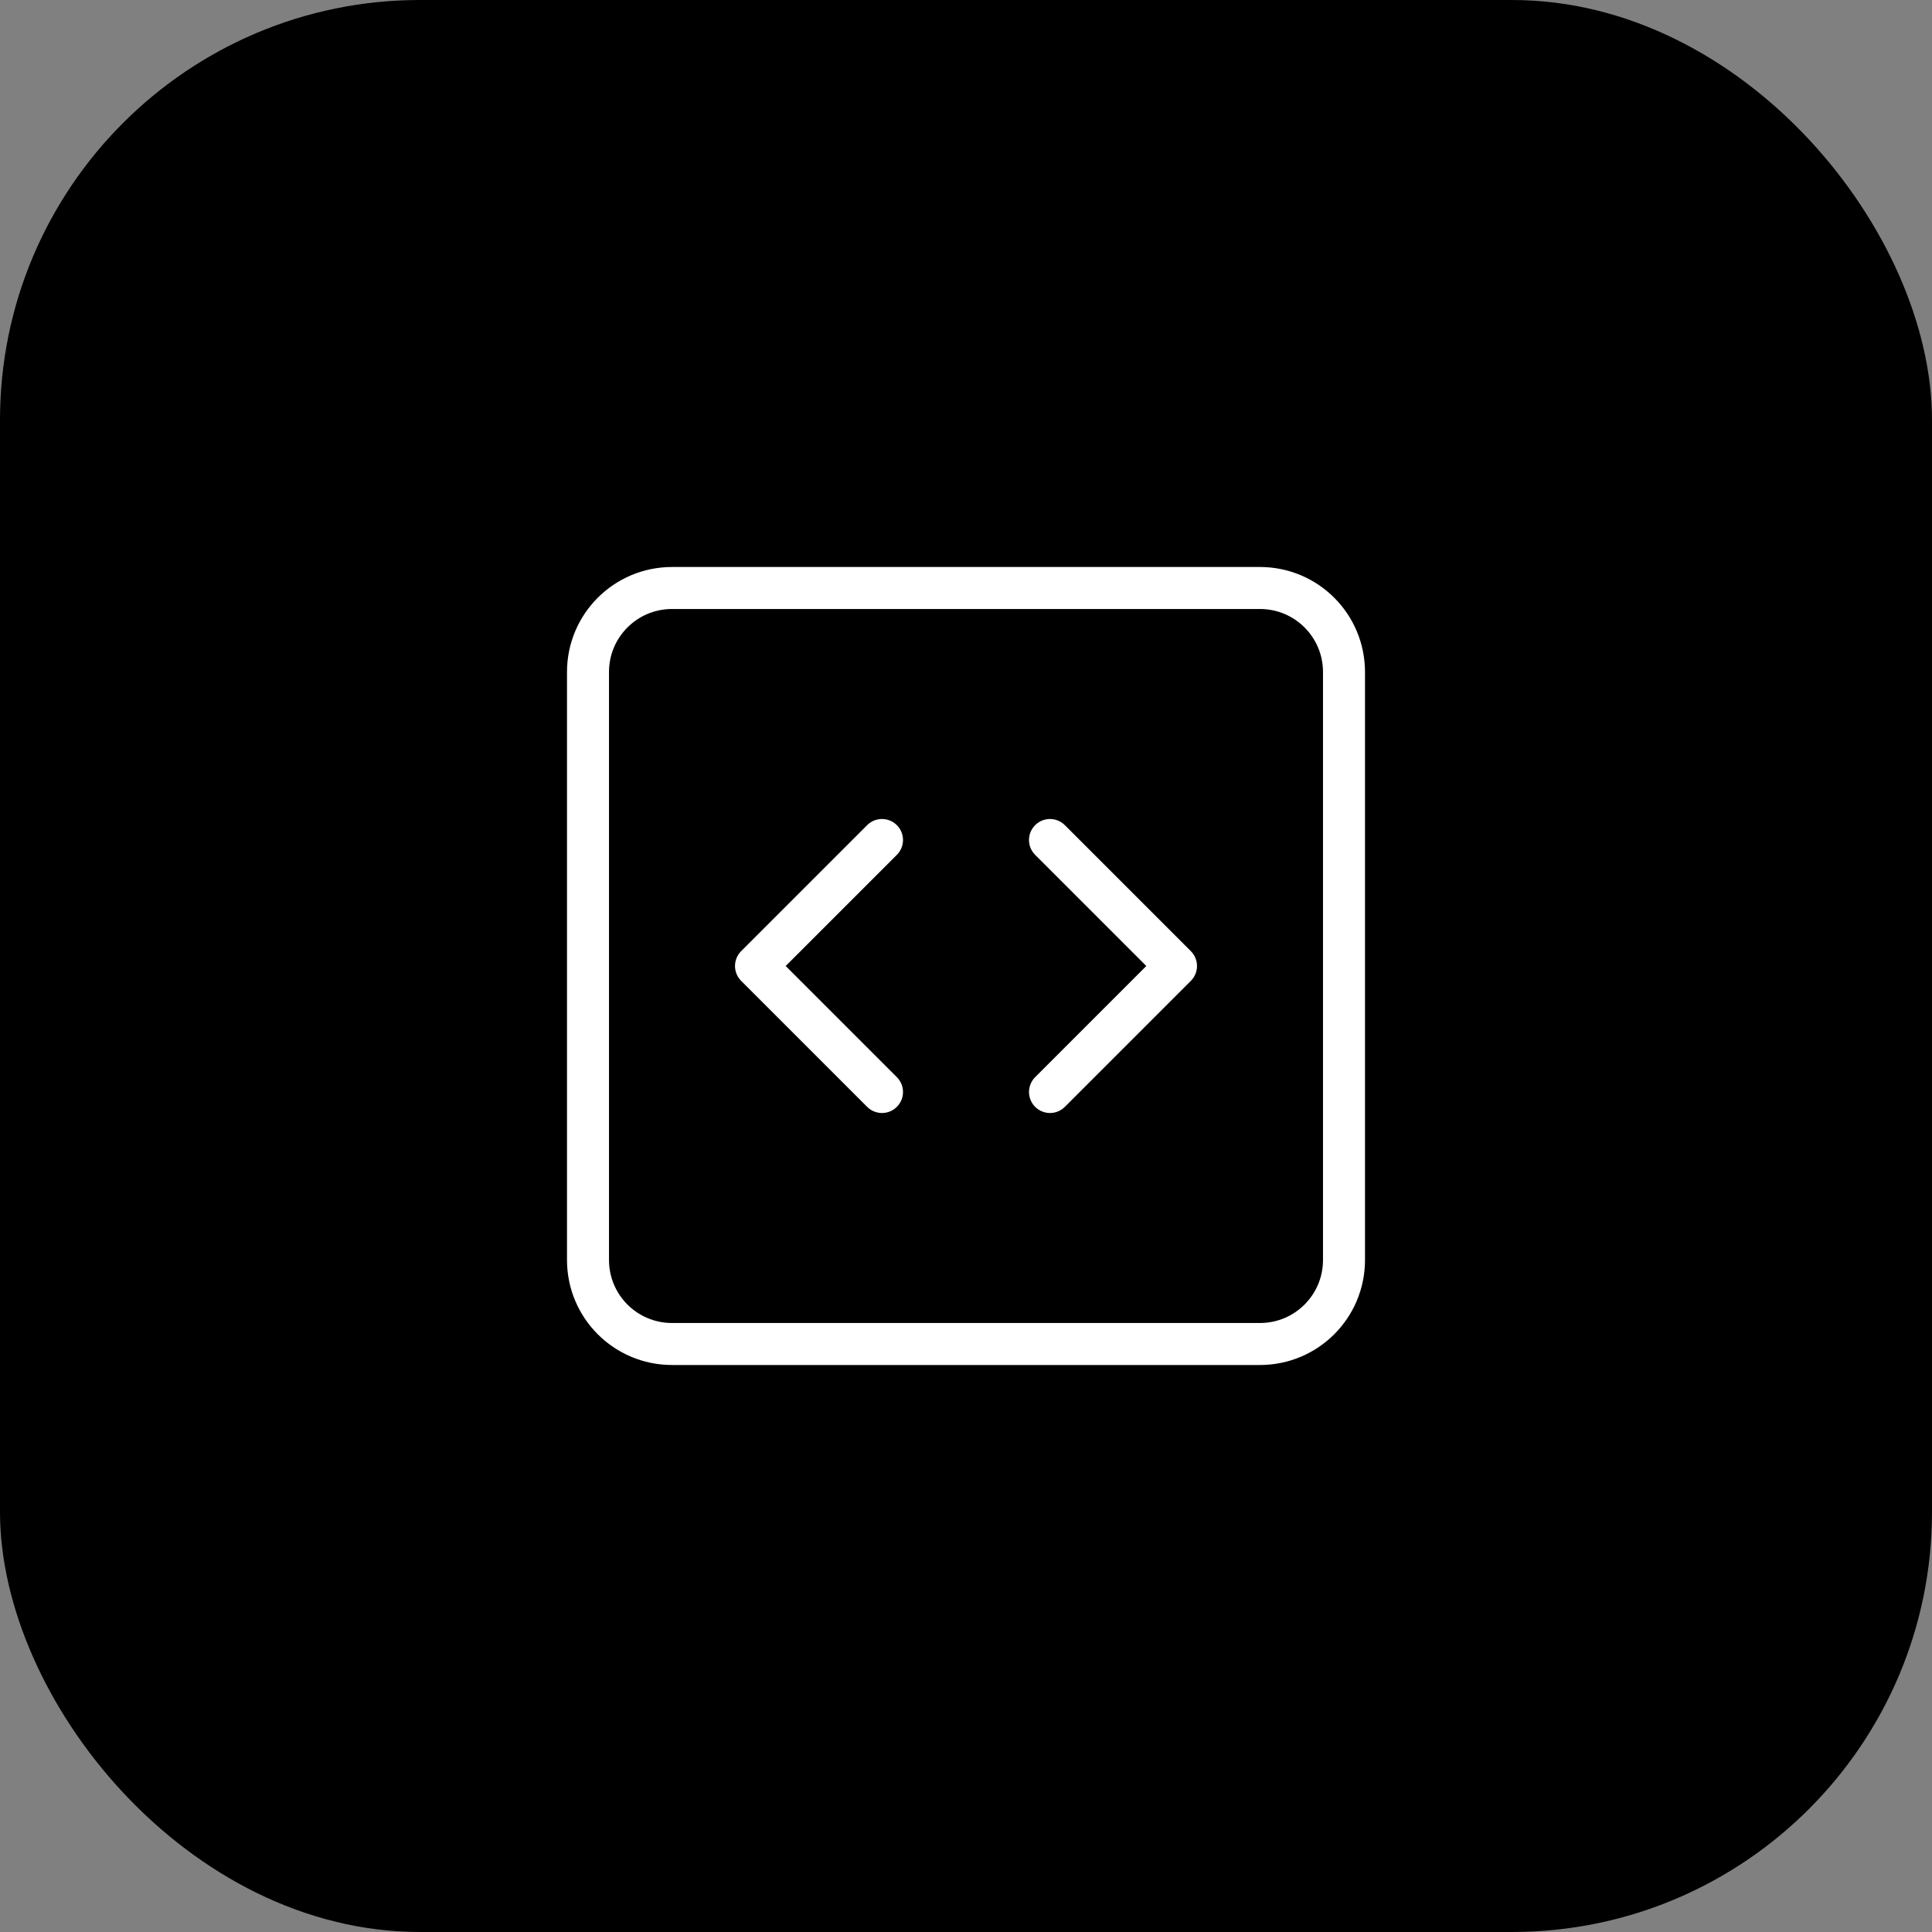
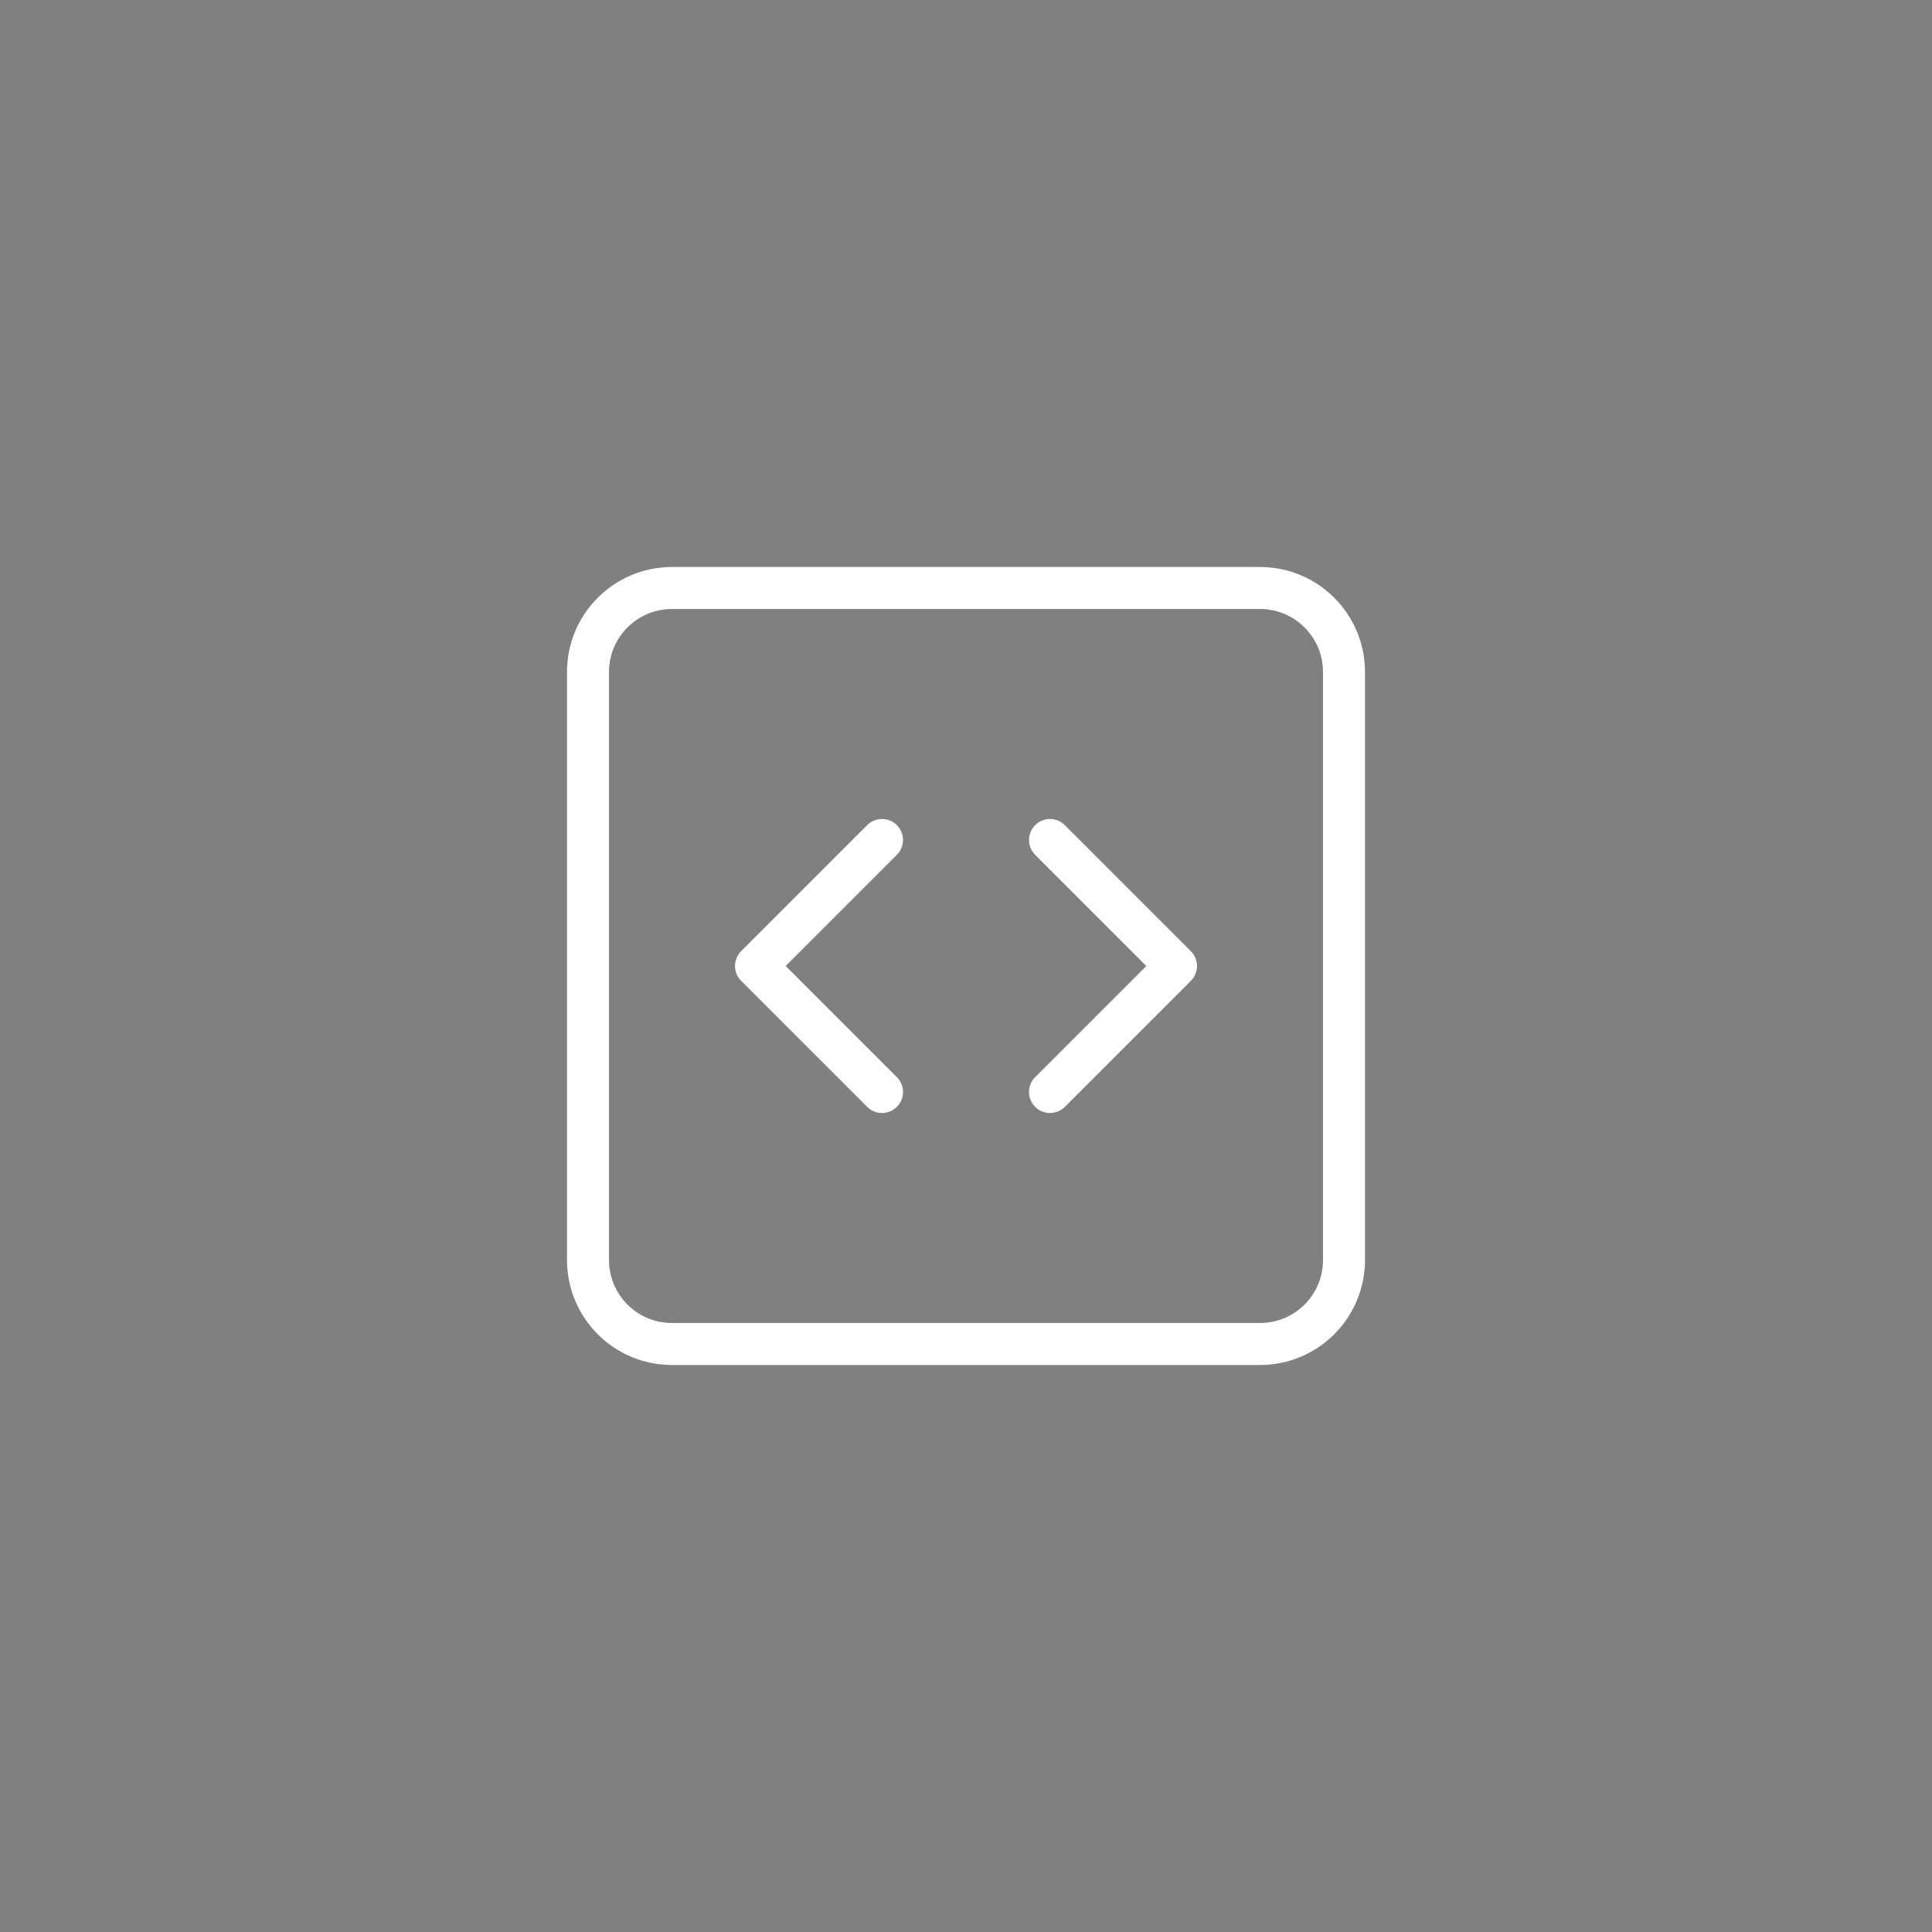
<svg xmlns="http://www.w3.org/2000/svg" width="46" height="46" viewBox="0 0 46 46" fill="none">
  <rect x="0" y="0" width="46" height="46" fill="#808080" stroke="none" />
-   <rect width="46" height="46" rx="10" fill="black" />
  <path d="M21 20L18 23L21 26M25 26L28 23L25 20M16 14H30C31.105 14 32 14.895 32 16V30C32 31.105 31.105 32 30 32H16C14.895 32 14 31.105 14 30V16C14 14.895 14.895 14 16 14Z" stroke="white" stroke-linecap="round" stroke-linejoin="round" />
</svg>